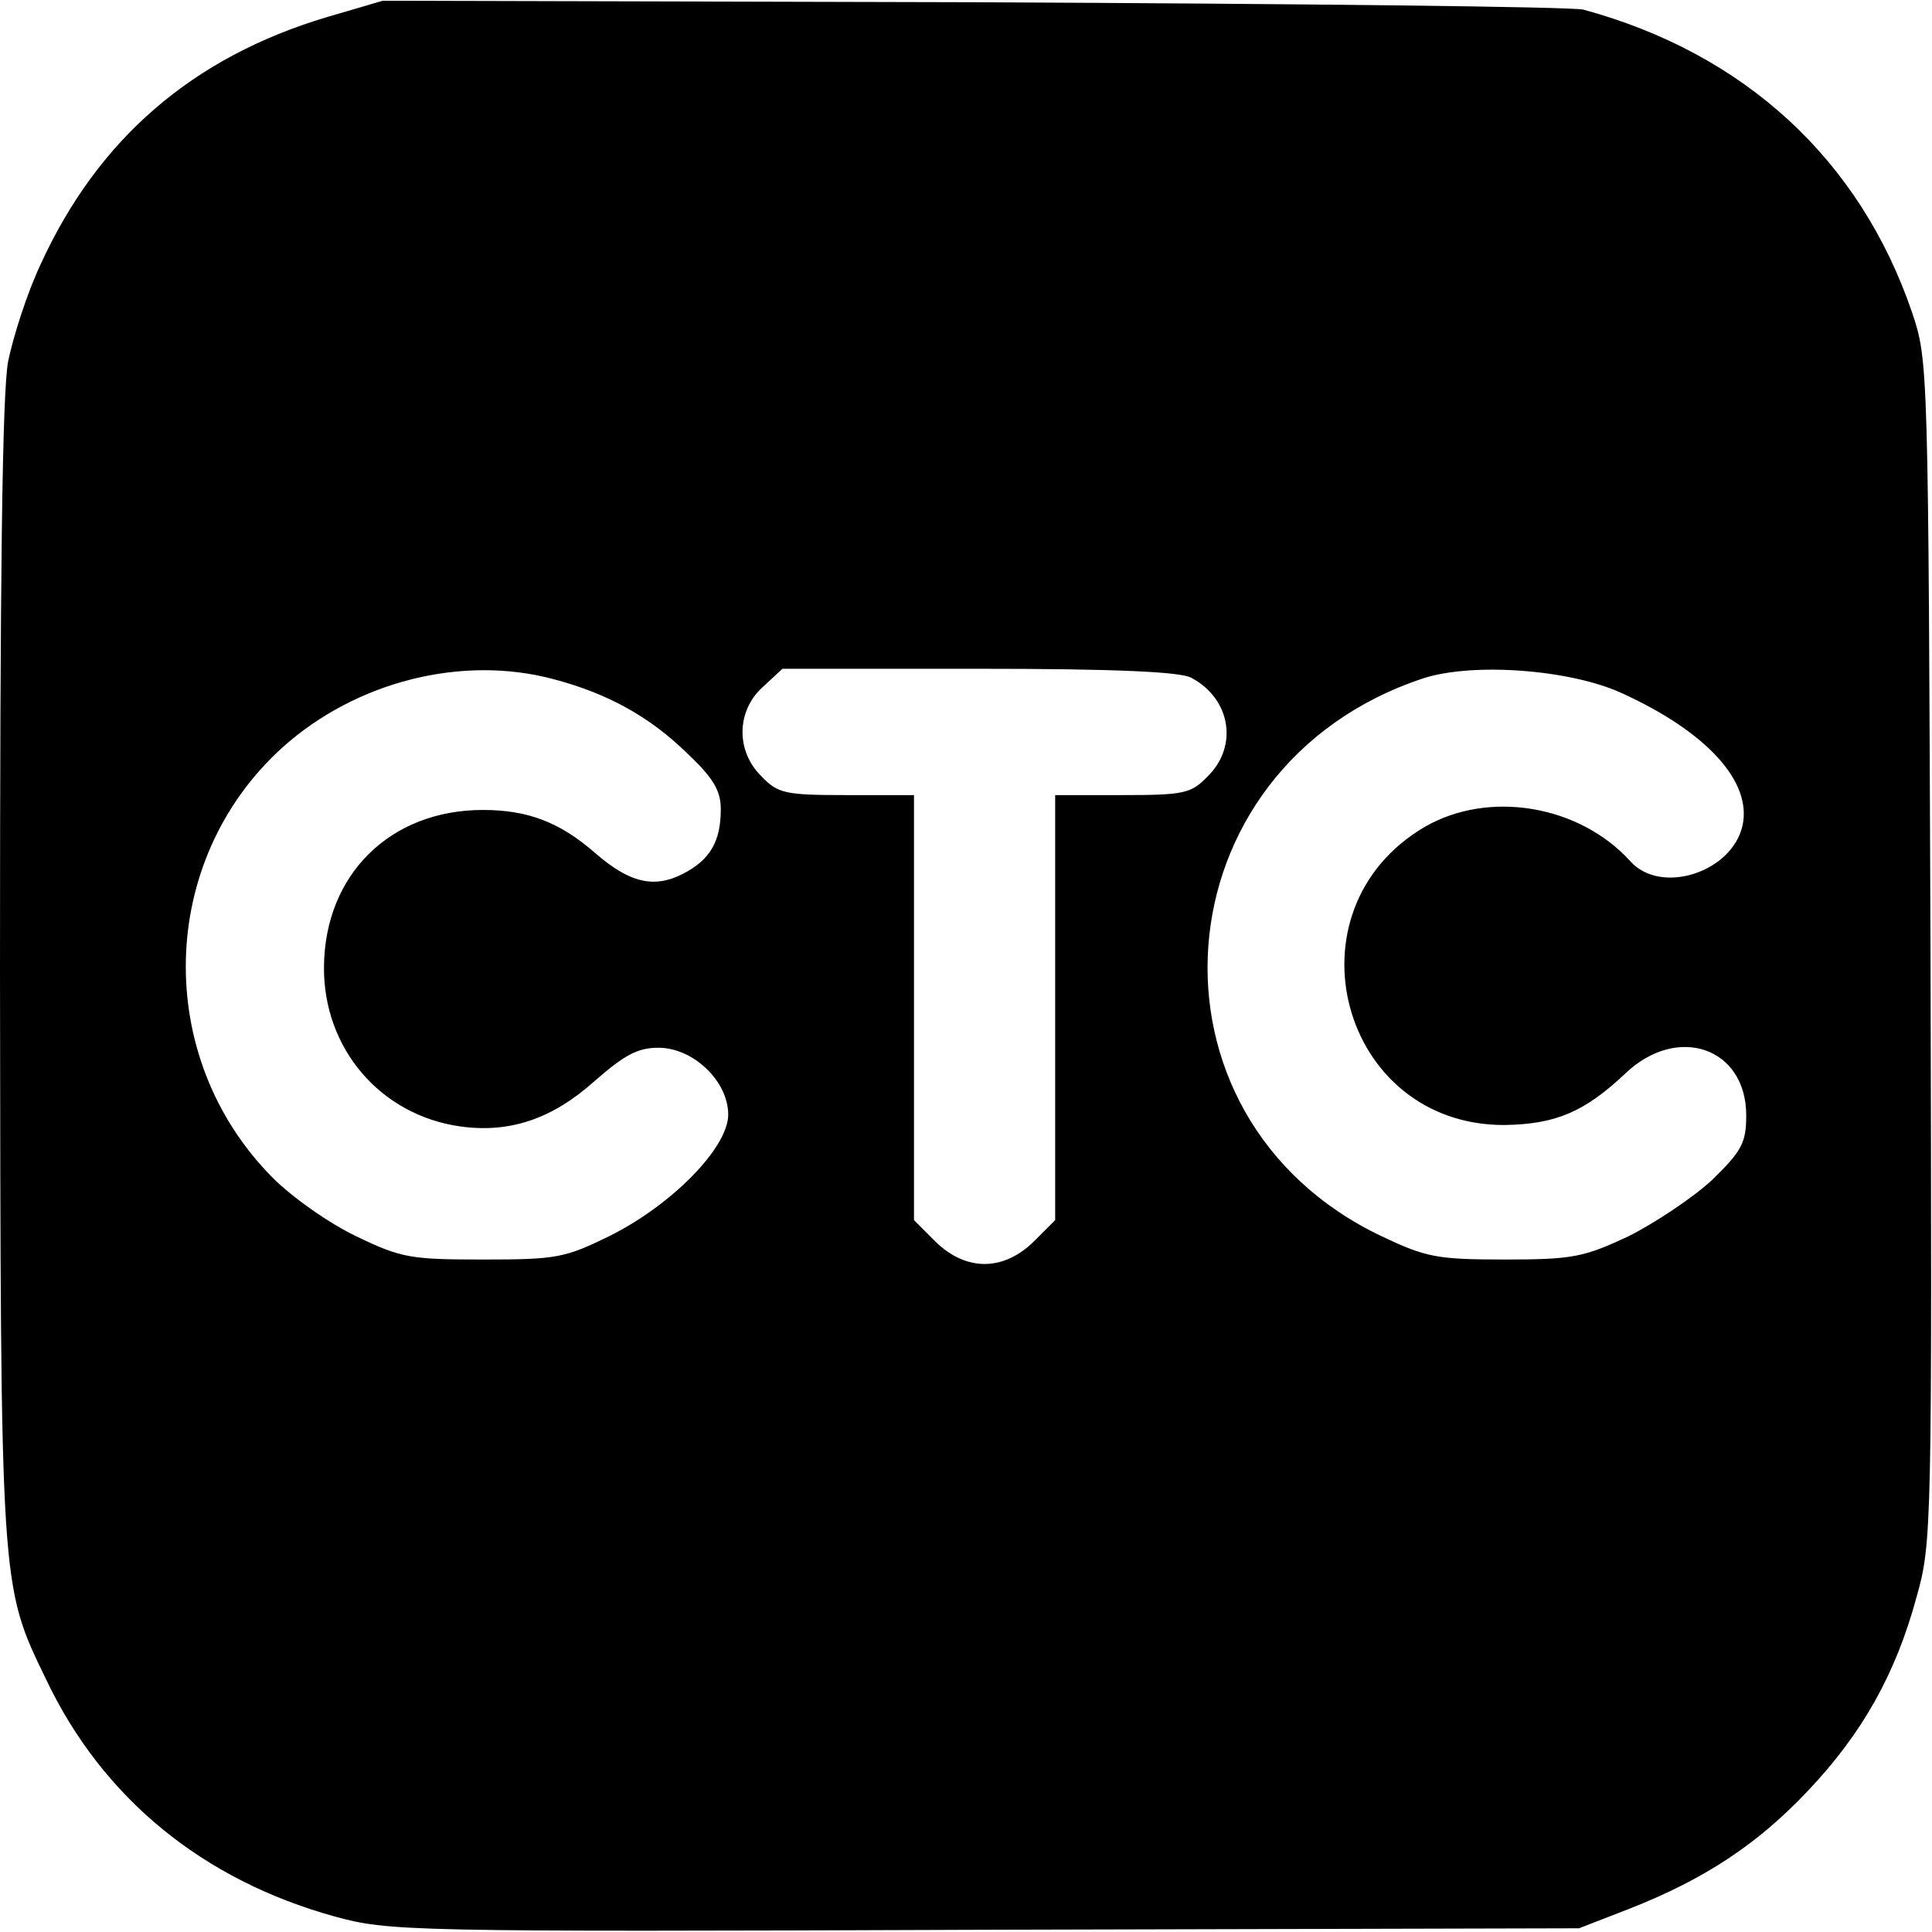
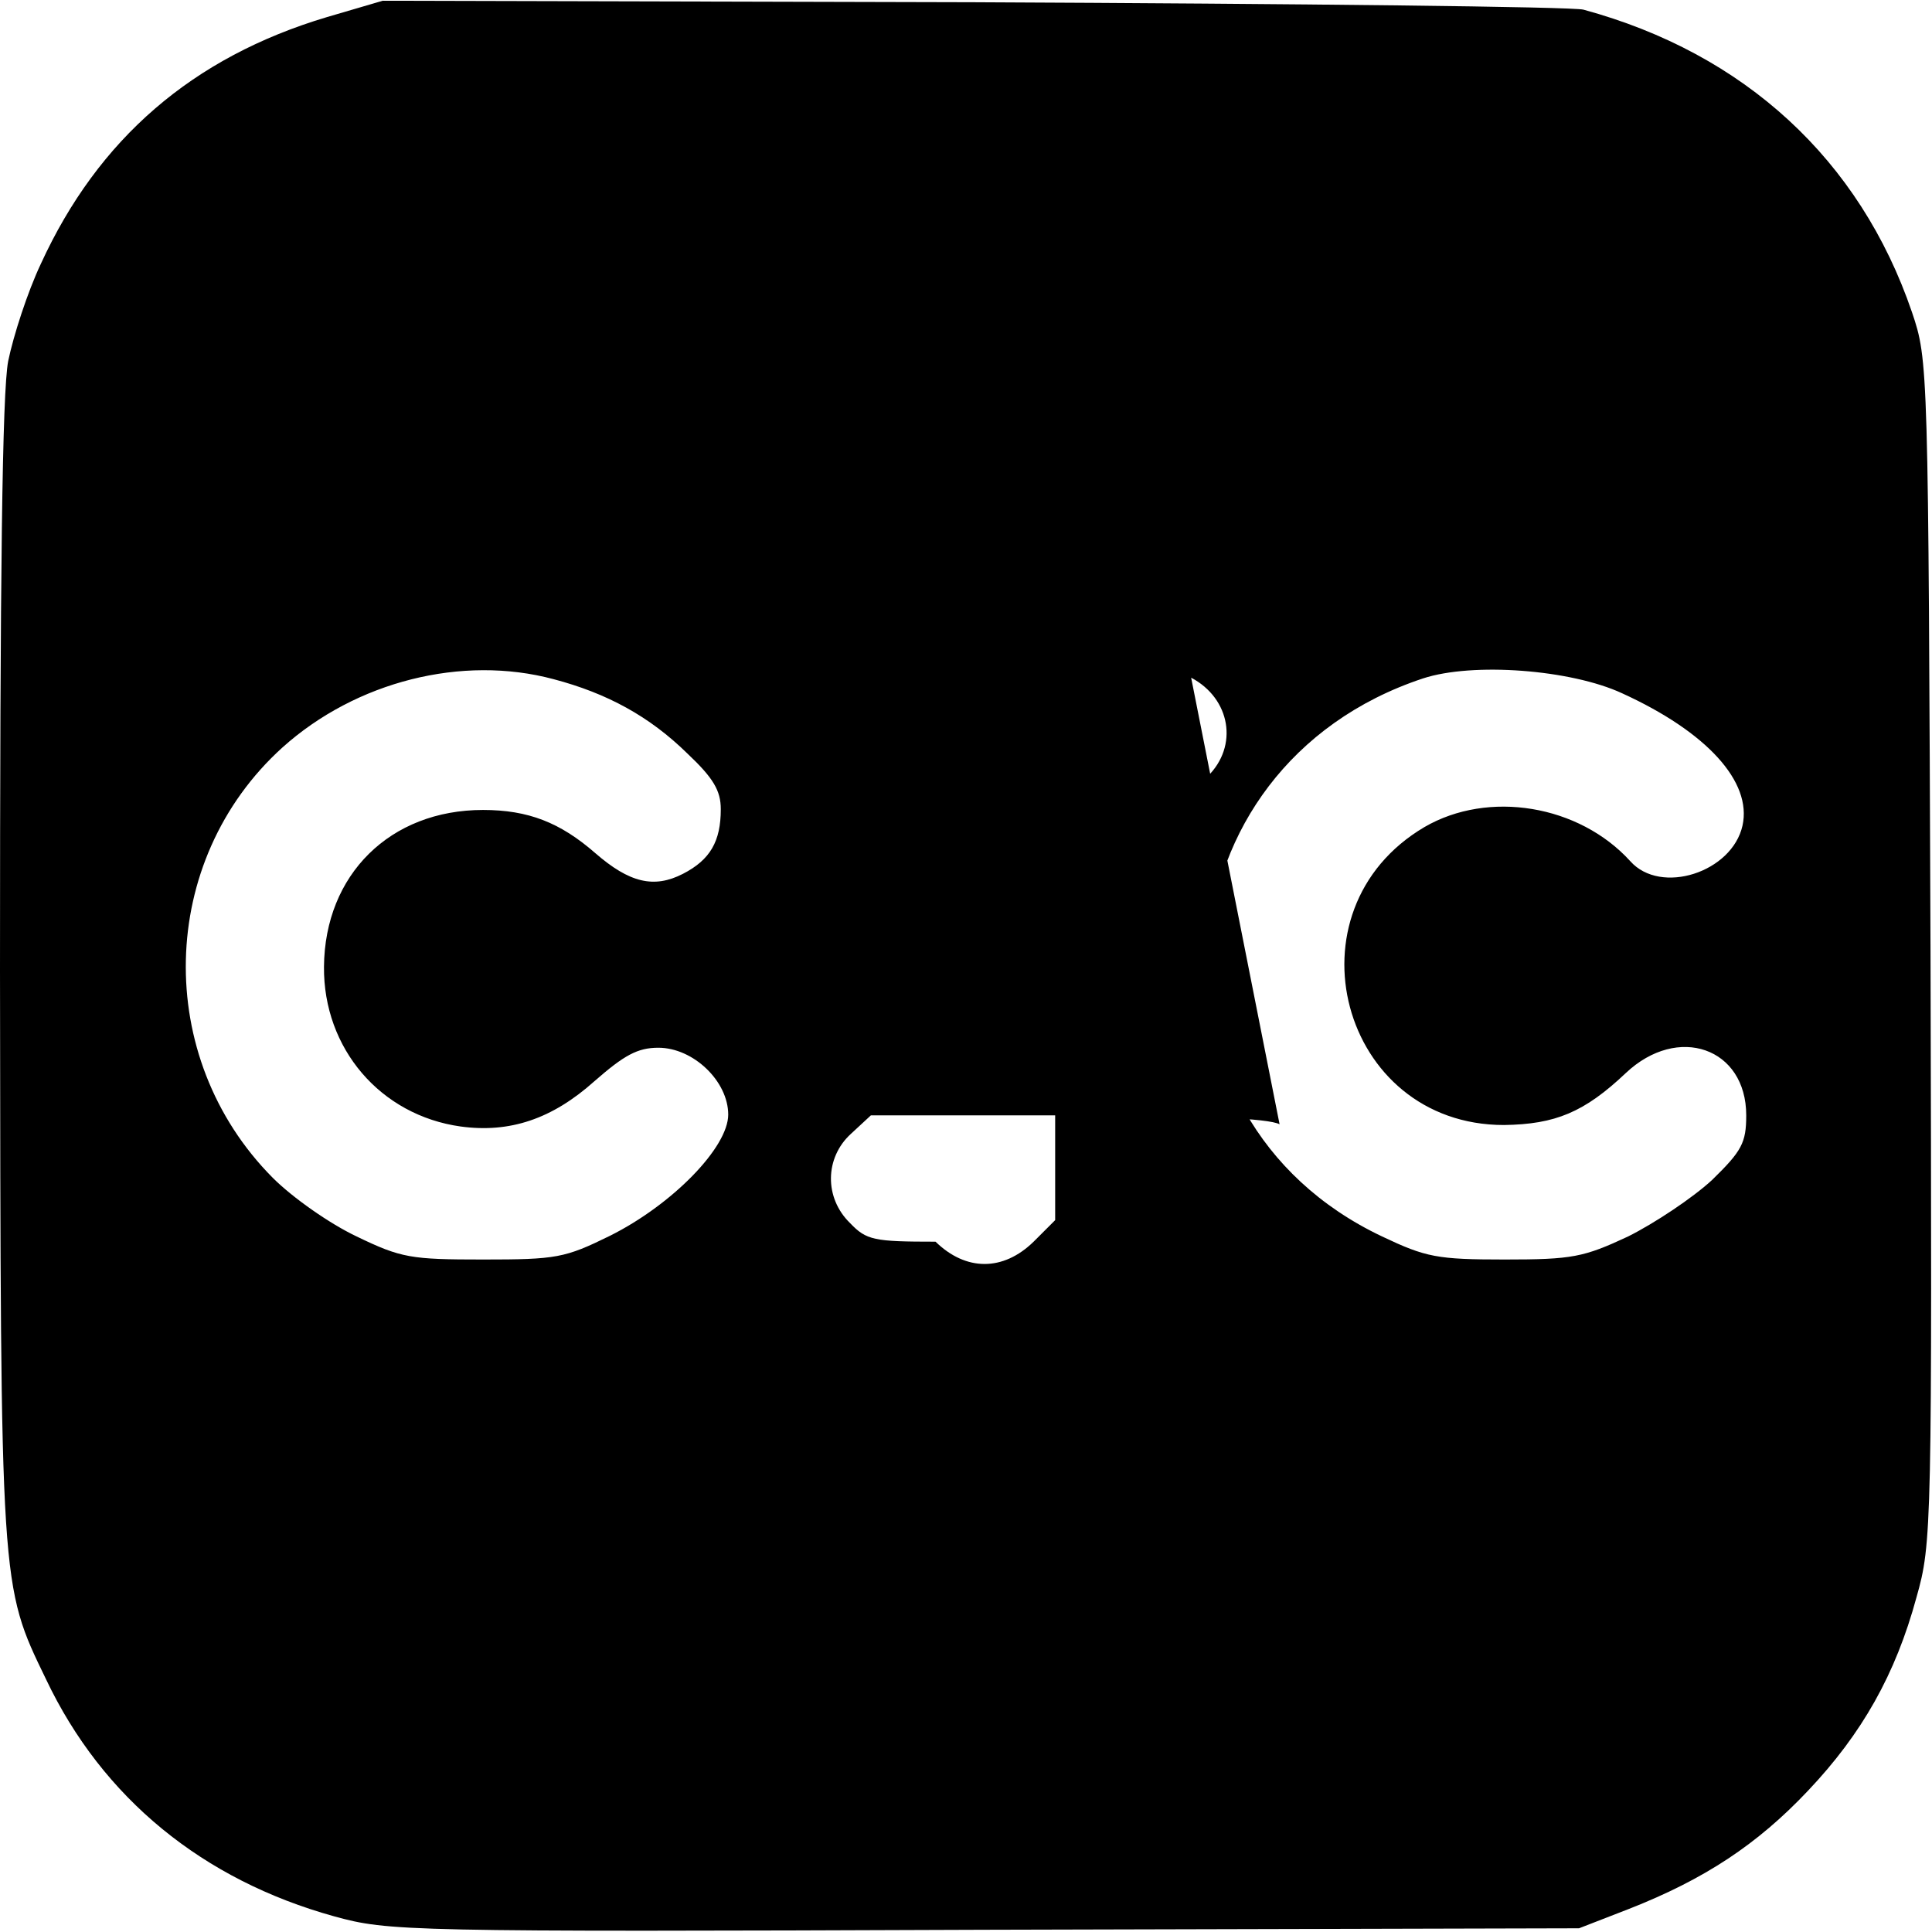
<svg xmlns="http://www.w3.org/2000/svg" version="1.0" width="260pt" height="260pt" viewBox="0 0 260 260" preserveAspectRatio="xMidYMid meet">
  <g transform="translate(0,260) scale(0.1,-0.1)" fill="#000000" stroke="none">
-     <path d="M440 2577 c-181 -54 -308 -164 -385 -332 -18 -38 -37 -97 -44 -131 -8 -42 -11 -288 -11 -820 1 -834 0 -826 62 -954 76 -160 211 -270 388 -319 73 -20 93 -21 875 -18 l800 2 67 26 c102 40 173 87 241 159 73 77 118 157 146 260 21 74 21 91 19 870 -3 790 -3 795 -25 860 -70 205 -225 348 -442 407 -14 4 -384 8 -821 10 l-795 2 -75 -22z m305 -891 c72 -19 129 -50 180 -100 35 -33 45 -50 45 -75 0 -43 -14 -68 -51 -87 -39 -20 -72 -12 -118 28 -47 41 -90 58 -151 58 -125 0 -213 -87 -214 -211 -1 -110 76 -200 184 -215 66 -9 123 10 180 61 40 35 58 45 86 45 47 0 94 -45 94 -90 0 -44 -75 -121 -159 -163 -61 -30 -72 -32 -171 -32 -97 0 -110 2 -170 31 -36 17 -86 52 -113 79 -161 162 -155 427 13 579 99 89 242 125 365 92z m858 2 c53 -28 64 -92 22 -133 -22 -23 -32 -25 -115 -25 l-90 0 0 -286 0 -286 -29 -29 c-41 -40 -91 -40 -132 0 l-29 29 0 286 0 286 -90 0 c-83 0 -93 2 -115 25 -35 34 -34 88 1 120 l27 25 264 0 c182 0 271 -4 286 -12z m580 -21 c114 -52 175 -119 162 -178 -14 -63 -110 -94 -151 -48 -69 76 -191 96 -277 46 -190 -112 -113 -401 107 -401 69 1 108 17 164 70 70 66 162 34 162 -57 0 -37 -6 -48 -46 -87 -26 -24 -77 -58 -113 -76 -60 -28 -75 -31 -166 -31 -91 0 -106 3 -165 31 -338 160 -304 632 55 751 67 22 199 12 268 -20z" />
+     <path d="M440 2577 c-181 -54 -308 -164 -385 -332 -18 -38 -37 -97 -44 -131 -8 -42 -11 -288 -11 -820 1 -834 0 -826 62 -954 76 -160 211 -270 388 -319 73 -20 93 -21 875 -18 l800 2 67 26 c102 40 173 87 241 159 73 77 118 157 146 260 21 74 21 91 19 870 -3 790 -3 795 -25 860 -70 205 -225 348 -442 407 -14 4 -384 8 -821 10 l-795 2 -75 -22z m305 -891 c72 -19 129 -50 180 -100 35 -33 45 -50 45 -75 0 -43 -14 -68 -51 -87 -39 -20 -72 -12 -118 28 -47 41 -90 58 -151 58 -125 0 -213 -87 -214 -211 -1 -110 76 -200 184 -215 66 -9 123 10 180 61 40 35 58 45 86 45 47 0 94 -45 94 -90 0 -44 -75 -121 -159 -163 -61 -30 -72 -32 -171 -32 -97 0 -110 2 -170 31 -36 17 -86 52 -113 79 -161 162 -155 427 13 579 99 89 242 125 365 92z m858 2 c53 -28 64 -92 22 -133 -22 -23 -32 -25 -115 -25 l-90 0 0 -286 0 -286 -29 -29 c-41 -40 -91 -40 -132 0 c-83 0 -93 2 -115 25 -35 34 -34 88 1 120 l27 25 264 0 c182 0 271 -4 286 -12z m580 -21 c114 -52 175 -119 162 -178 -14 -63 -110 -94 -151 -48 -69 76 -191 96 -277 46 -190 -112 -113 -401 107 -401 69 1 108 17 164 70 70 66 162 34 162 -57 0 -37 -6 -48 -46 -87 -26 -24 -77 -58 -113 -76 -60 -28 -75 -31 -166 -31 -91 0 -106 3 -165 31 -338 160 -304 632 55 751 67 22 199 12 268 -20z" />
  </g>
</svg>